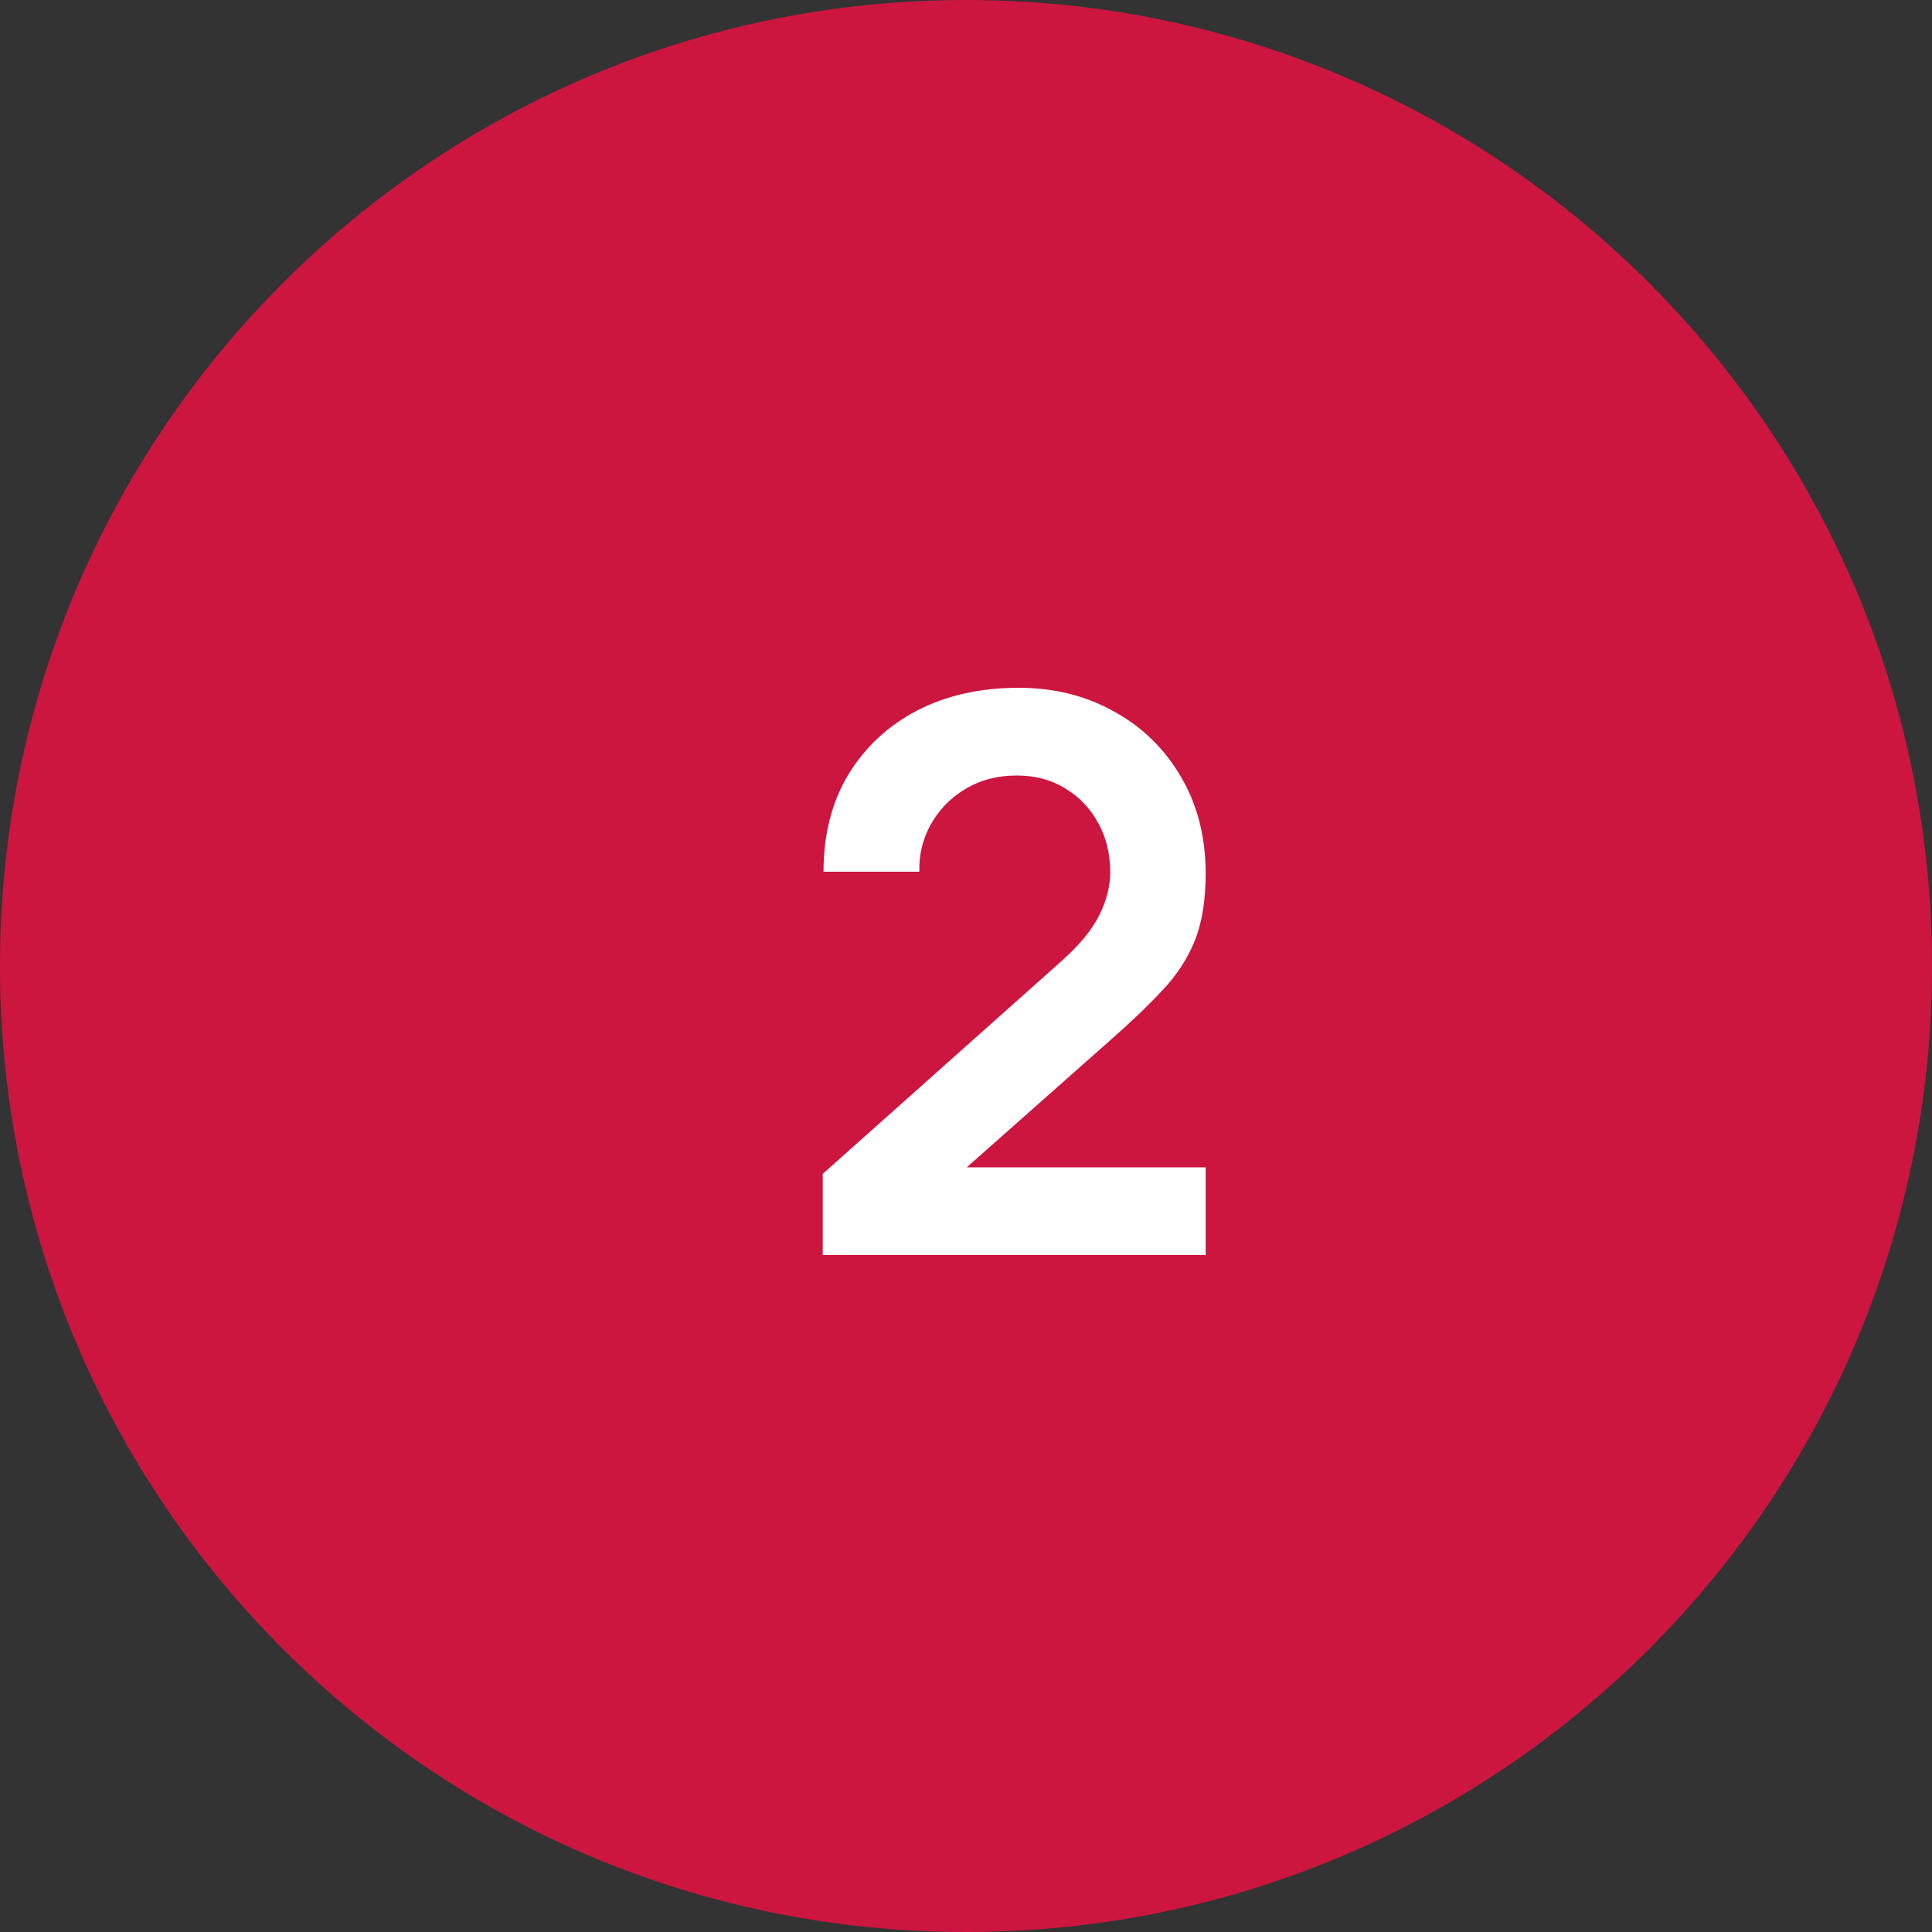
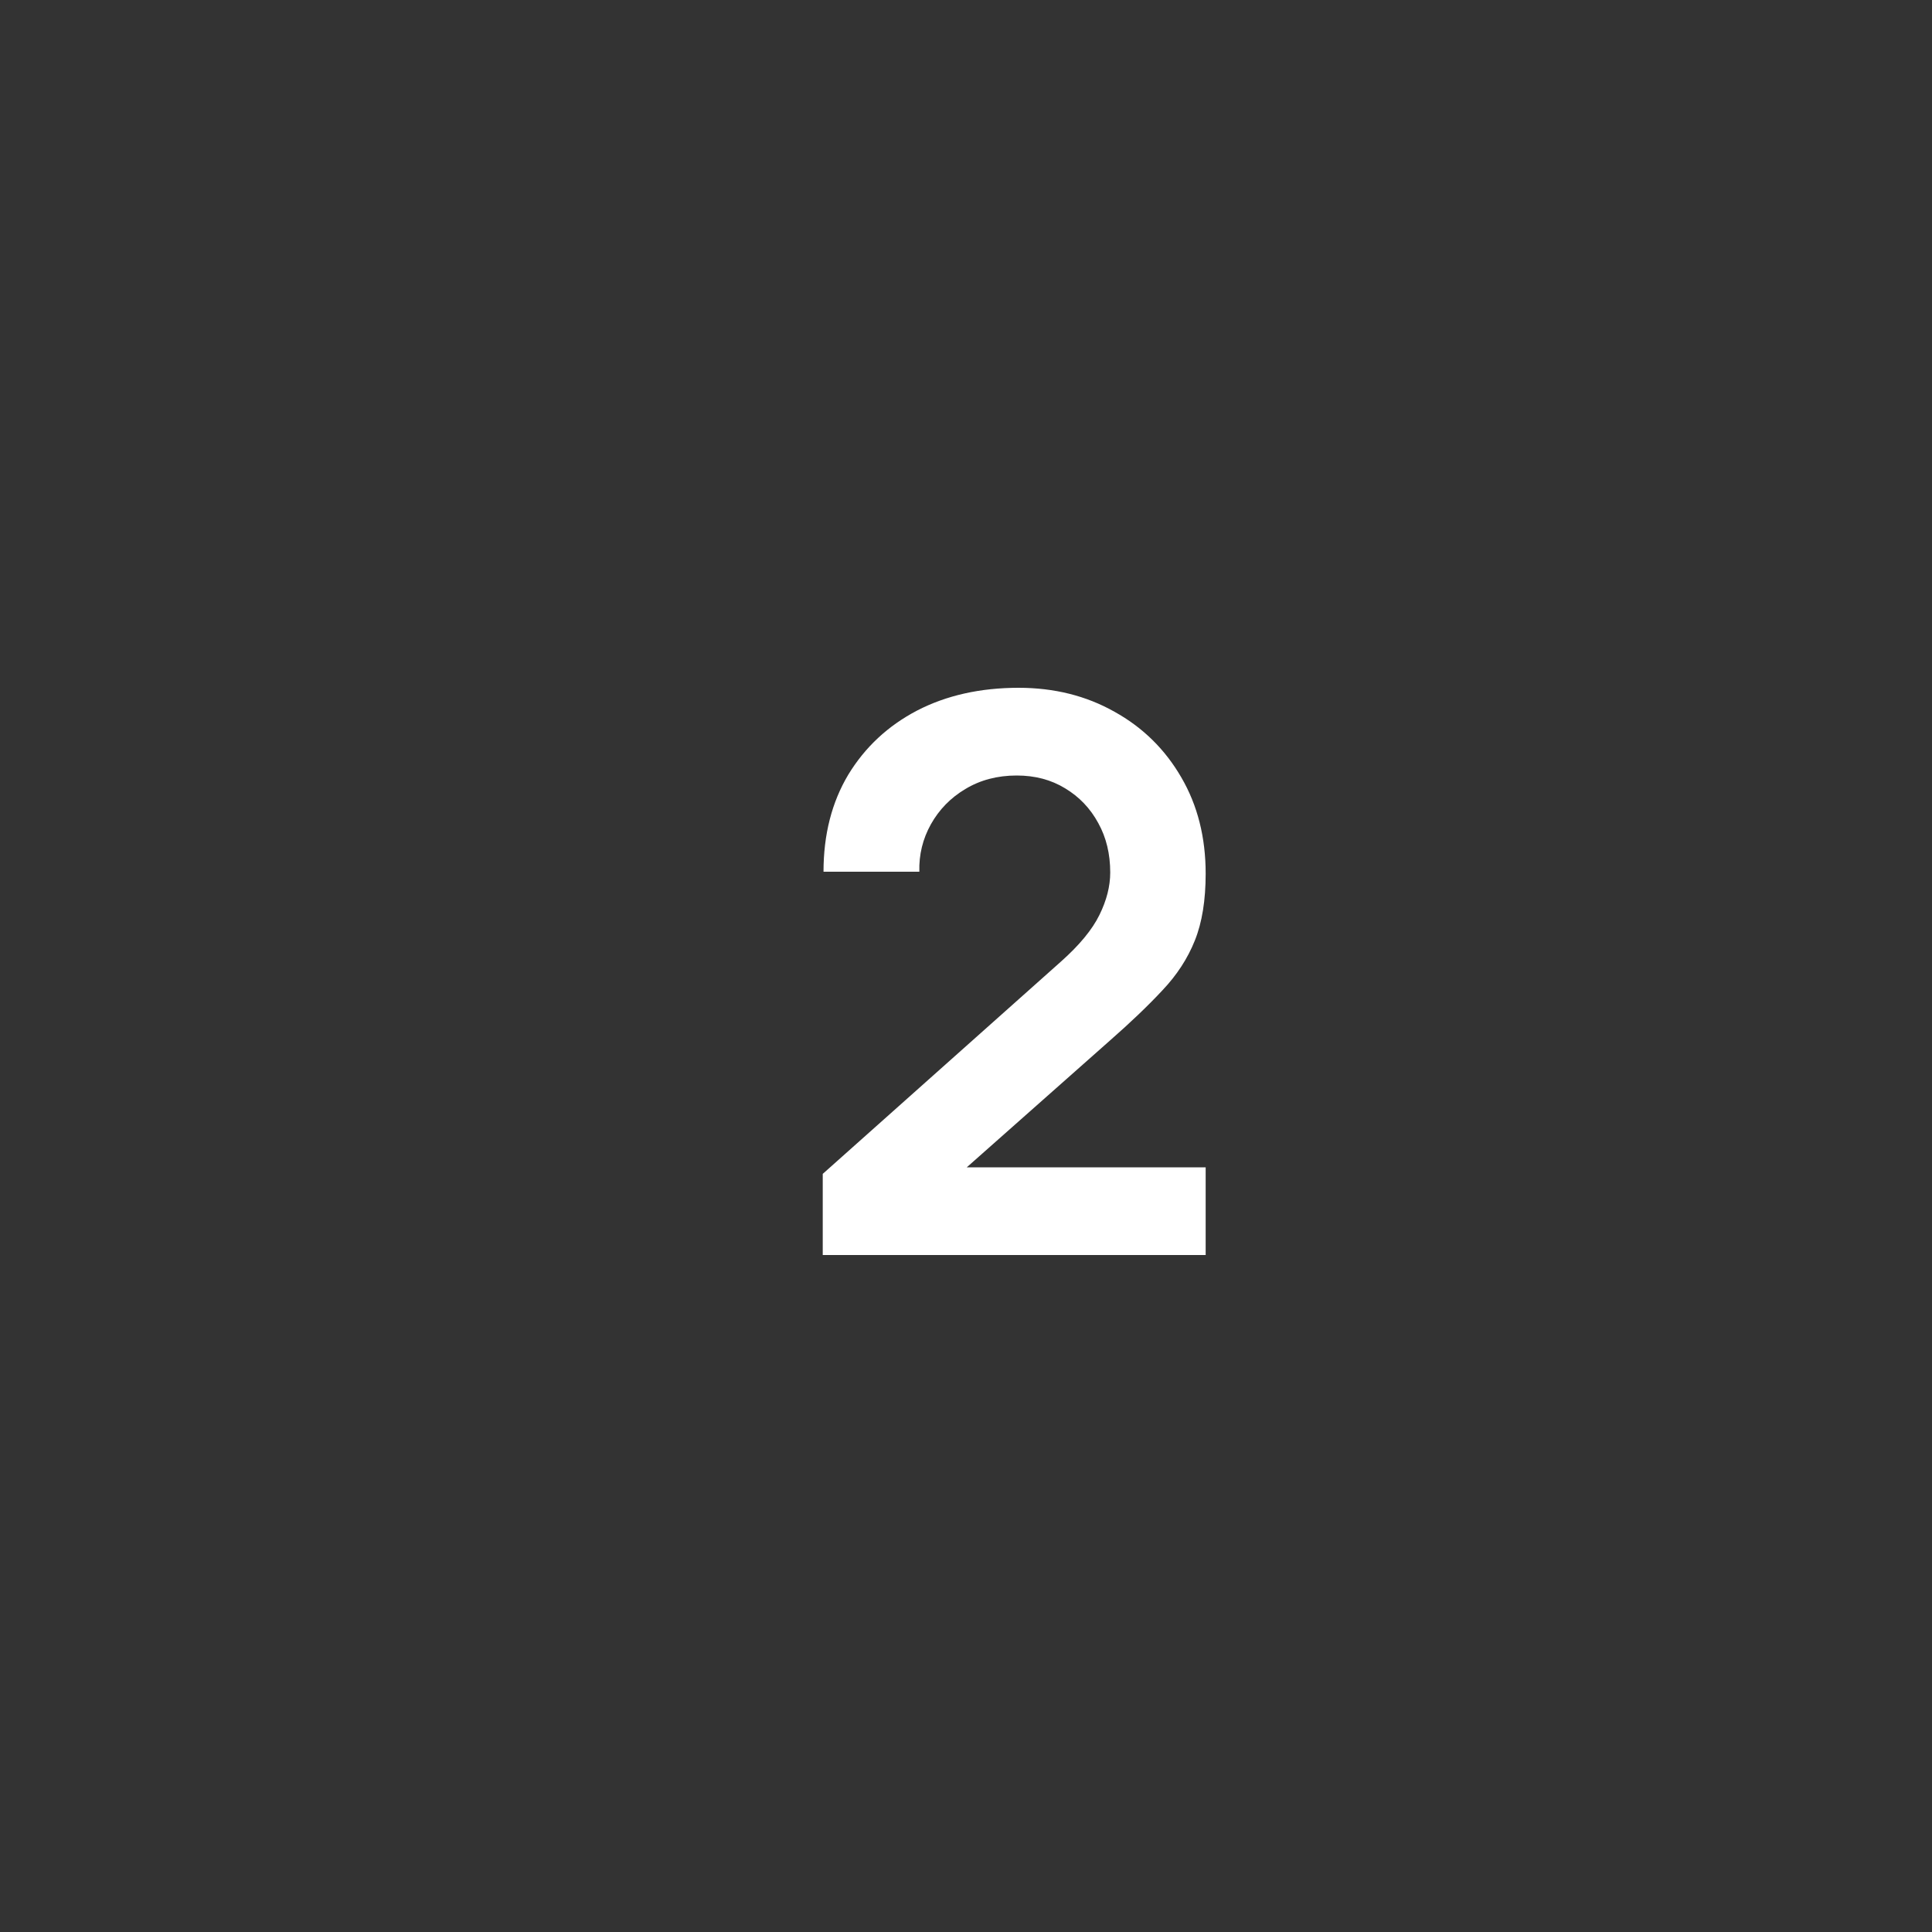
<svg xmlns="http://www.w3.org/2000/svg" width="40" height="40" viewBox="0 0 40 40" fill="none">
  <rect x="0" y="0" width="40" height="40" fill="#333333" stroke="none" />
-   <path d="M0 20C0 8.954 8.954 0 20 0C31.046 0 40 8.954 40 20C40 31.046 31.046 40 20 40C8.954 40 0 31.046 0 20Z" fill="#CC163F" />
  <path d="M17.034 25.984V24.304L21.962 19.912C22.346 19.571 22.613 19.248 22.762 18.944C22.912 18.64 22.986 18.347 22.986 18.064C22.986 17.68 22.904 17.339 22.738 17.04C22.573 16.736 22.344 16.496 22.05 16.32C21.762 16.144 21.429 16.056 21.05 16.056C20.65 16.056 20.296 16.149 19.986 16.336C19.682 16.517 19.445 16.76 19.274 17.064C19.104 17.368 19.024 17.696 19.034 18.048H17.05C17.05 17.28 17.221 16.611 17.562 16.04C17.909 15.469 18.384 15.027 18.986 14.712C19.594 14.397 20.296 14.24 21.09 14.24C21.826 14.24 22.488 14.405 23.074 14.736C23.661 15.061 24.122 15.515 24.458 16.096C24.794 16.672 24.962 17.336 24.962 18.088C24.962 18.637 24.888 19.099 24.738 19.472C24.589 19.845 24.365 20.189 24.066 20.504C23.773 20.819 23.408 21.168 22.97 21.552L19.474 24.648L19.298 24.168H24.962V25.984H17.034Z" fill="white" />
</svg>